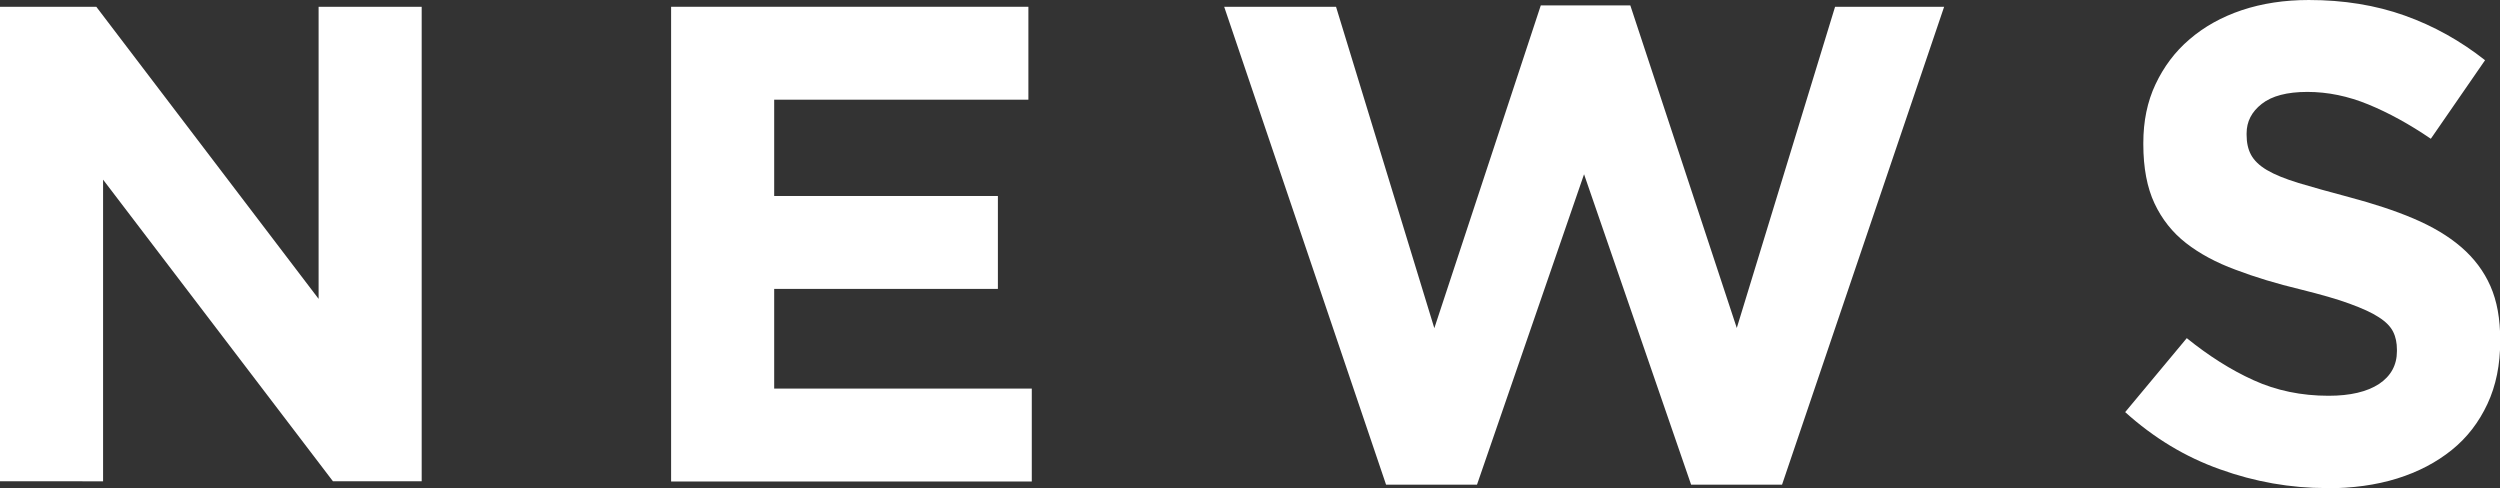
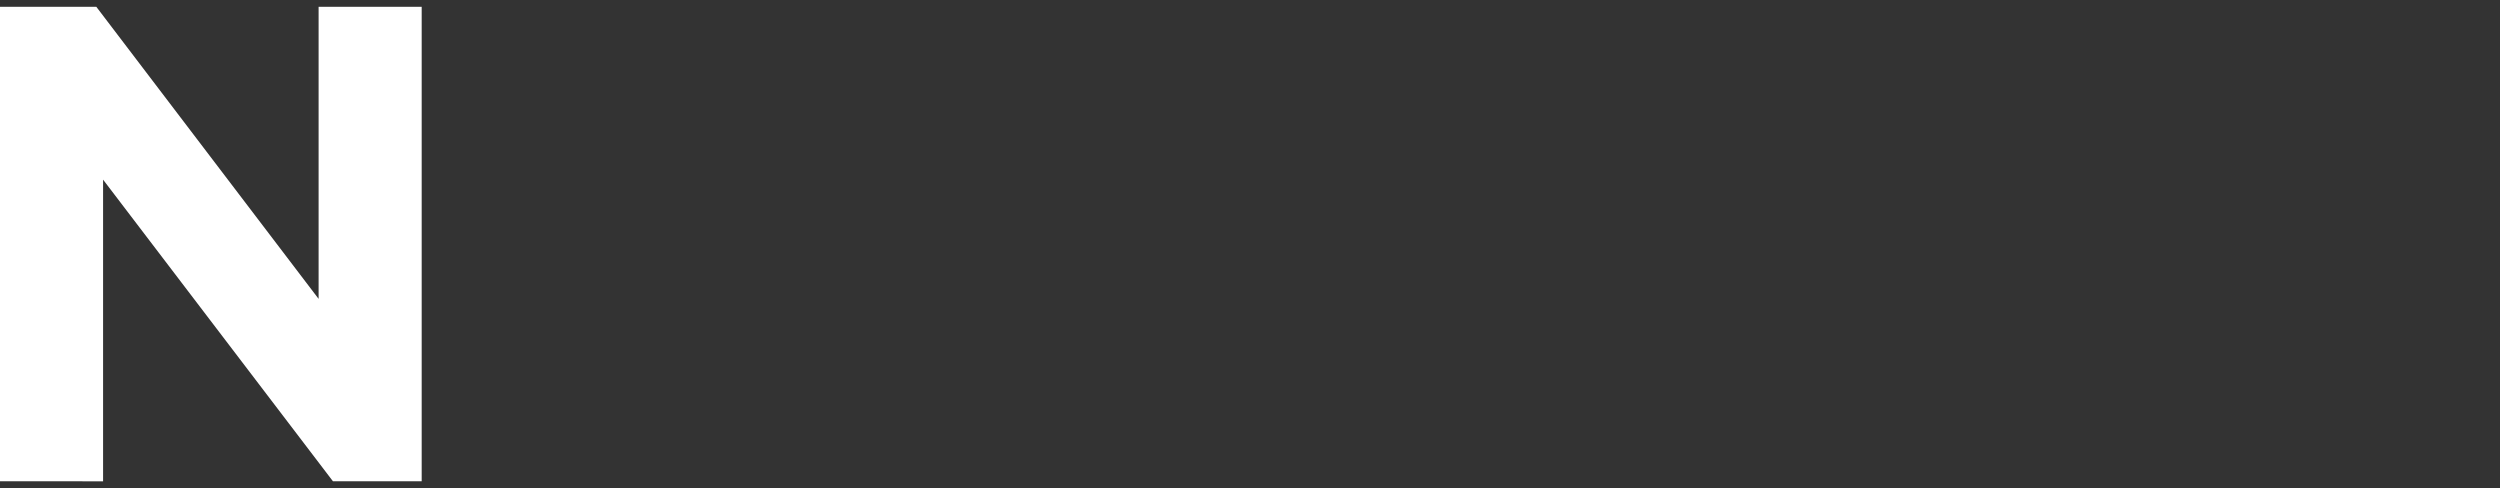
<svg xmlns="http://www.w3.org/2000/svg" id="_レイヤー_2" data-name="レイヤー 2" viewBox="0 0 125.39 24.48">
  <rect x="0" y="0" width="125.39" height="24.48" fill="#333333" stroke="none" />
  <g id="_レイヤー_1-2" data-name="レイヤー 1">
    <g>
      <path d="M0,.34h4.83l11.15,14.65V.34h5.17v23.8h-4.45L5.17,9.01v15.13H0V.34Z" style="fill: #fff; stroke-width: 0px;" />
-       <path d="M33.66.34h17.92v4.66h-12.75v4.83h11.22v4.66h-11.22v5h12.92v4.66h-18.09V.34Z" style="fill: #fff; stroke-width: 0px;" />
-       <path d="M61.4.34h5.61l4.93,16.12L77.28.27h4.49l5.34,16.18L92.04.34h5.47l-8.13,23.97h-4.56l-5.37-15.57-5.37,15.57h-4.56L61.4.34Z" style="fill: #fff; stroke-width: 0px;" />
-       <path d="M116.69,24.48c-1.81,0-3.59-.31-5.34-.94-1.75-.62-3.33-1.58-4.76-2.87l3.09-3.71c1.09.88,2.2,1.59,3.35,2.11,1.14.52,2.4.78,3.76.78,1.09,0,1.93-.2,2.53-.59.6-.4.9-.95.9-1.65v-.07c0-.34-.06-.64-.19-.9-.13-.26-.36-.5-.72-.73-.35-.23-.84-.45-1.47-.68-.62-.23-1.44-.46-2.44-.71-1.21-.29-2.3-.62-3.27-.99-.98-.36-1.81-.81-2.49-1.34-.68-.53-1.21-1.2-1.58-1.99s-.56-1.78-.56-2.96v-.07c0-1.09.2-2.07.61-2.94.41-.87.97-1.63,1.71-2.26.73-.63,1.61-1.12,2.62-1.46,1.02-.34,2.14-.51,3.36-.51,1.75,0,3.35.26,4.81.78,1.46.52,2.8,1.27,4.03,2.24l-2.72,3.94c-1.07-.73-2.11-1.3-3.13-1.72-1.02-.42-2.04-.63-3.06-.63s-1.78.2-2.29.6c-.51.4-.76.89-.76,1.48v.07c0,.39.07.72.22,1,.15.28.41.54.8.77.39.23.91.44,1.59.65.67.2,1.52.44,2.54.71,1.2.32,2.28.67,3.22,1.07.94.4,1.74.87,2.39,1.43.65.56,1.14,1.21,1.47,1.96s.49,1.64.49,2.69v.07c0,1.18-.21,2.23-.64,3.15-.43.92-1.02,1.69-1.79,2.31-.77.62-1.68,1.1-2.74,1.43-1.06.33-2.24.49-3.53.49Z" style="fill: #fff; stroke-width: 0px;" />
    </g>
  </g>
</svg>